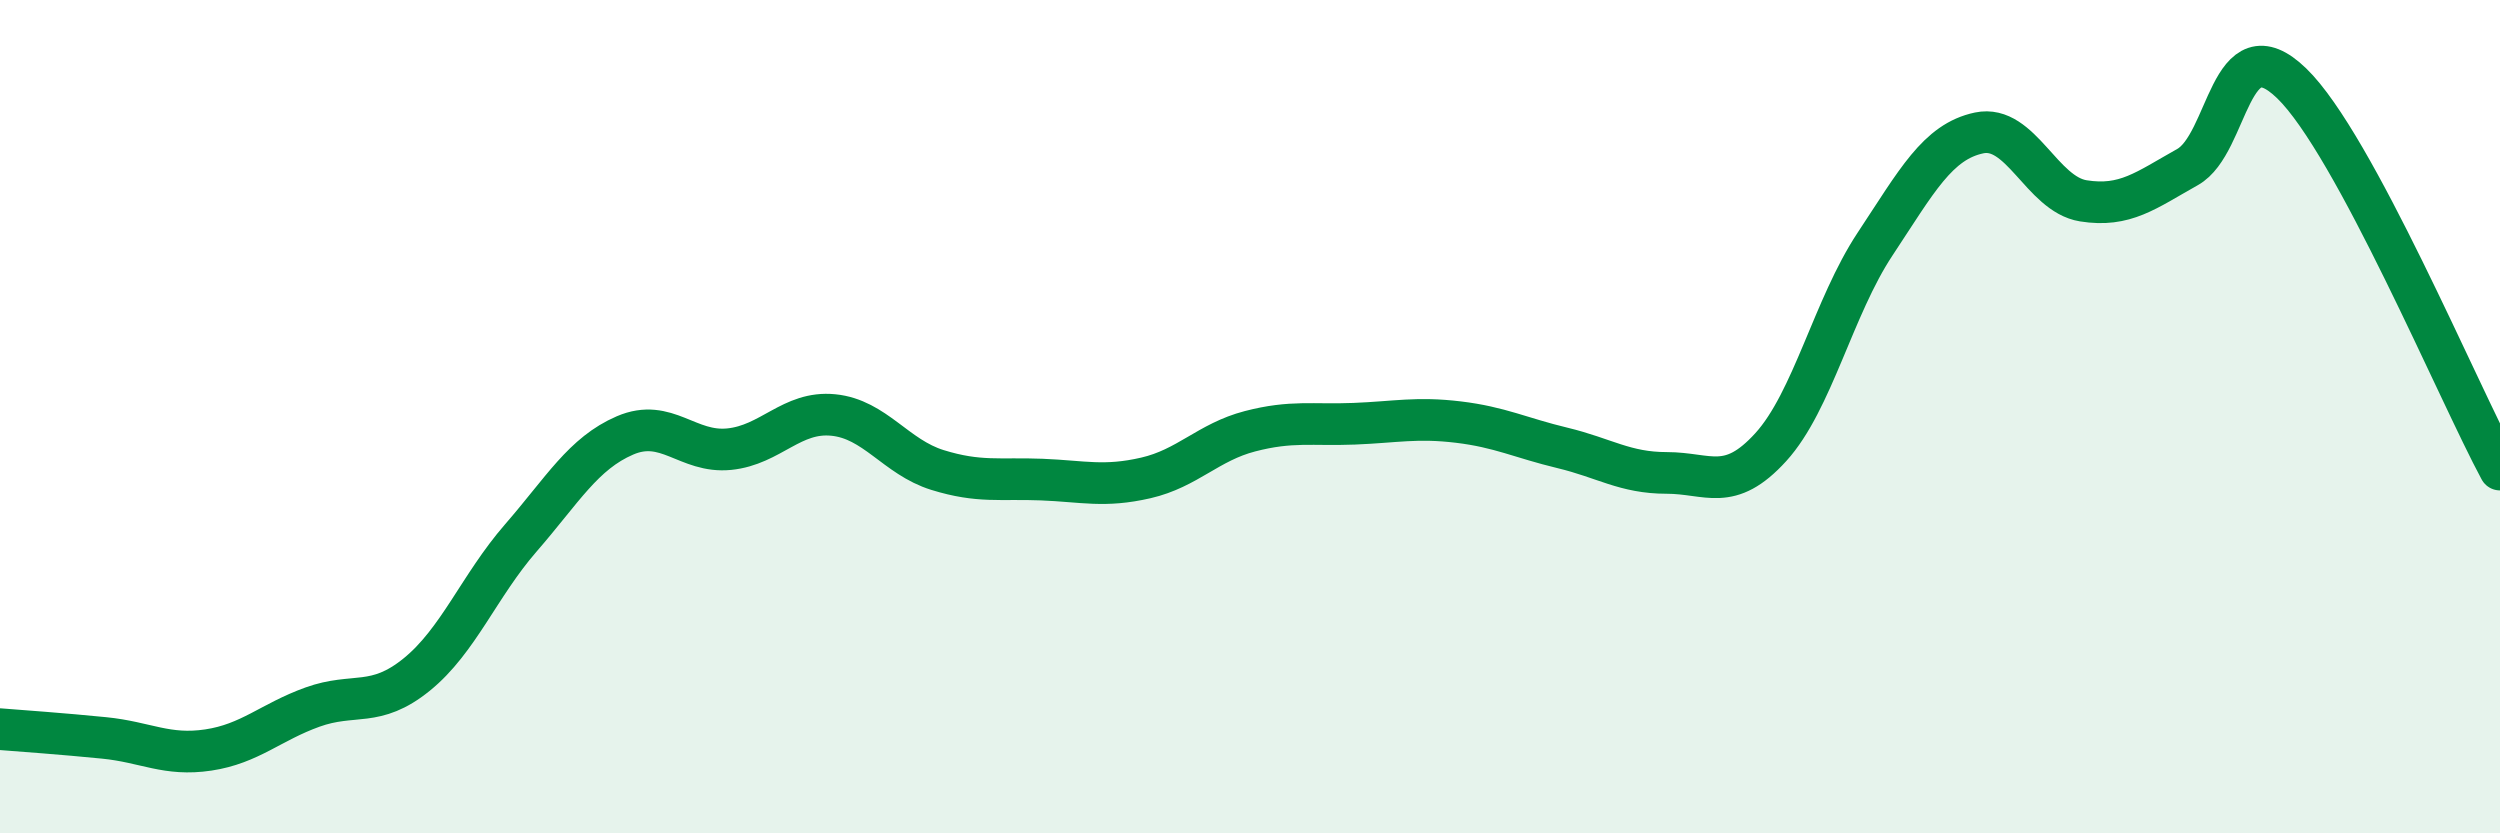
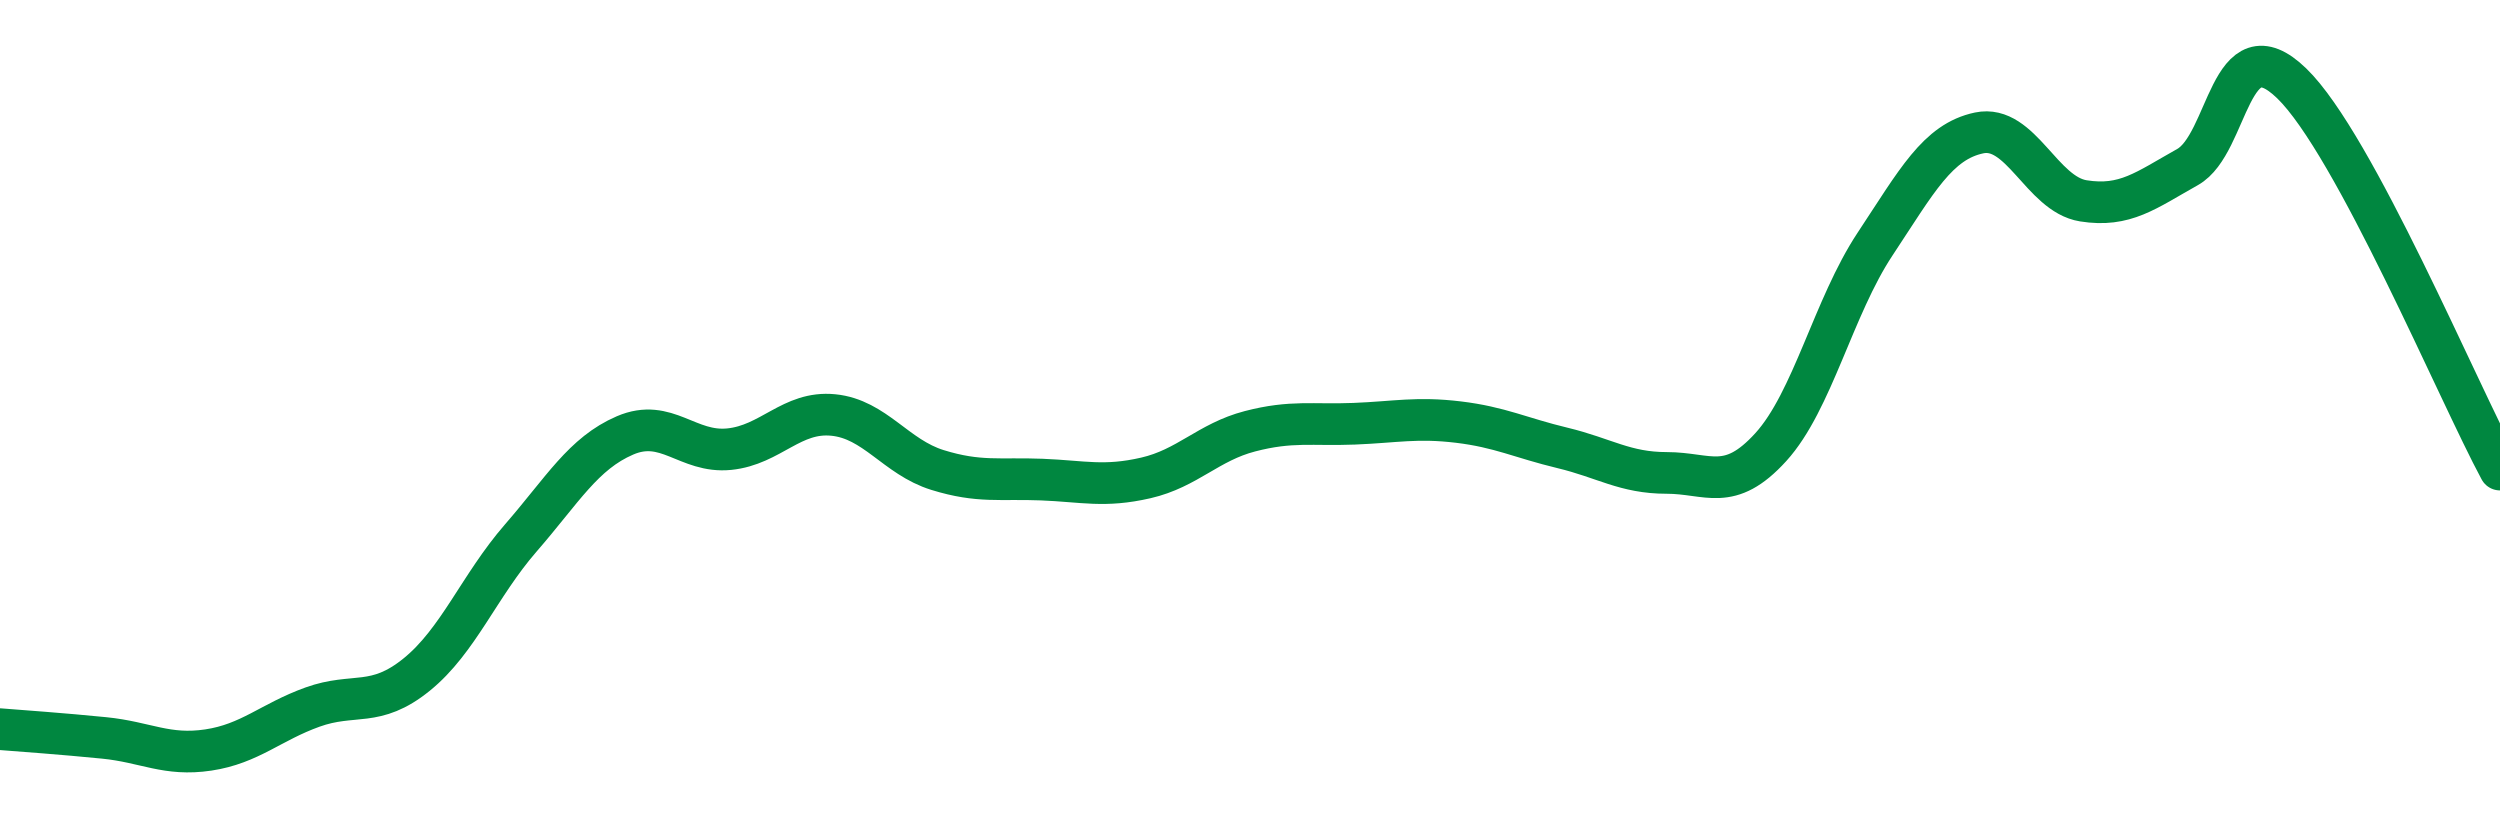
<svg xmlns="http://www.w3.org/2000/svg" width="60" height="20" viewBox="0 0 60 20">
-   <path d="M 0,17.5 C 0.5,17.54 1.5,17.61 2.5,17.71 C 3.5,17.81 4,18.15 5,18 C 6,17.85 6.5,17.33 7.5,16.97 C 8.5,16.61 9,17 10,16.19 C 11,15.38 11.5,14.06 12.5,12.91 C 13.5,11.76 14,10.88 15,10.45 C 16,10.02 16.5,10.88 17.5,10.78 C 18.5,10.68 19,9.86 20,9.96 C 21,10.06 21.5,10.97 22.5,11.28 C 23.5,11.59 24,11.47 25,11.51 C 26,11.55 26.5,11.7 27.5,11.47 C 28.5,11.24 29,10.61 30,10.35 C 31,10.09 31.5,10.21 32.5,10.17 C 33.5,10.13 34,10.01 35,10.13 C 36,10.25 36.5,10.51 37.5,10.75 C 38.5,10.99 39,11.35 40,11.35 C 41,11.35 41.5,11.83 42.5,10.73 C 43.5,9.63 44,7.37 45,5.86 C 46,4.35 46.5,3.4 47.5,3.19 C 48.5,2.98 49,4.66 50,4.82 C 51,4.98 51.5,4.57 52.5,4.01 C 53.5,3.45 53.5,0.55 55,2 C 56.5,3.45 59,9.42 60,11.27L60 20L0 20Z" fill="#008740" opacity="0.1" stroke-linecap="round" stroke-linejoin="round" />
  <path d="M 0,17.5 C 0.5,17.54 1.5,17.61 2.5,17.71 C 3.5,17.81 4,18.15 5,18 C 6,17.85 6.5,17.33 7.5,16.97 C 8.5,16.61 9,17 10,16.19 C 11,15.38 11.5,14.06 12.5,12.91 C 13.5,11.76 14,10.88 15,10.45 C 16,10.02 16.5,10.88 17.5,10.78 C 18.5,10.68 19,9.86 20,9.96 C 21,10.06 21.5,10.97 22.5,11.28 C 23.5,11.59 24,11.47 25,11.51 C 26,11.55 26.5,11.7 27.5,11.47 C 28.5,11.24 29,10.61 30,10.35 C 31,10.09 31.5,10.21 32.5,10.17 C 33.5,10.13 34,10.01 35,10.13 C 36,10.25 36.5,10.51 37.5,10.75 C 38.5,10.99 39,11.35 40,11.35 C 41,11.35 41.5,11.83 42.5,10.73 C 43.5,9.63 44,7.37 45,5.86 C 46,4.35 46.5,3.4 47.5,3.19 C 48.5,2.98 49,4.66 50,4.82 C 51,4.98 51.5,4.57 52.5,4.01 C 53.5,3.45 53.5,0.55 55,2 C 56.5,3.45 59,9.42 60,11.27" stroke="#008740" stroke-width="1" fill="none" stroke-linecap="round" stroke-linejoin="round" />
</svg>